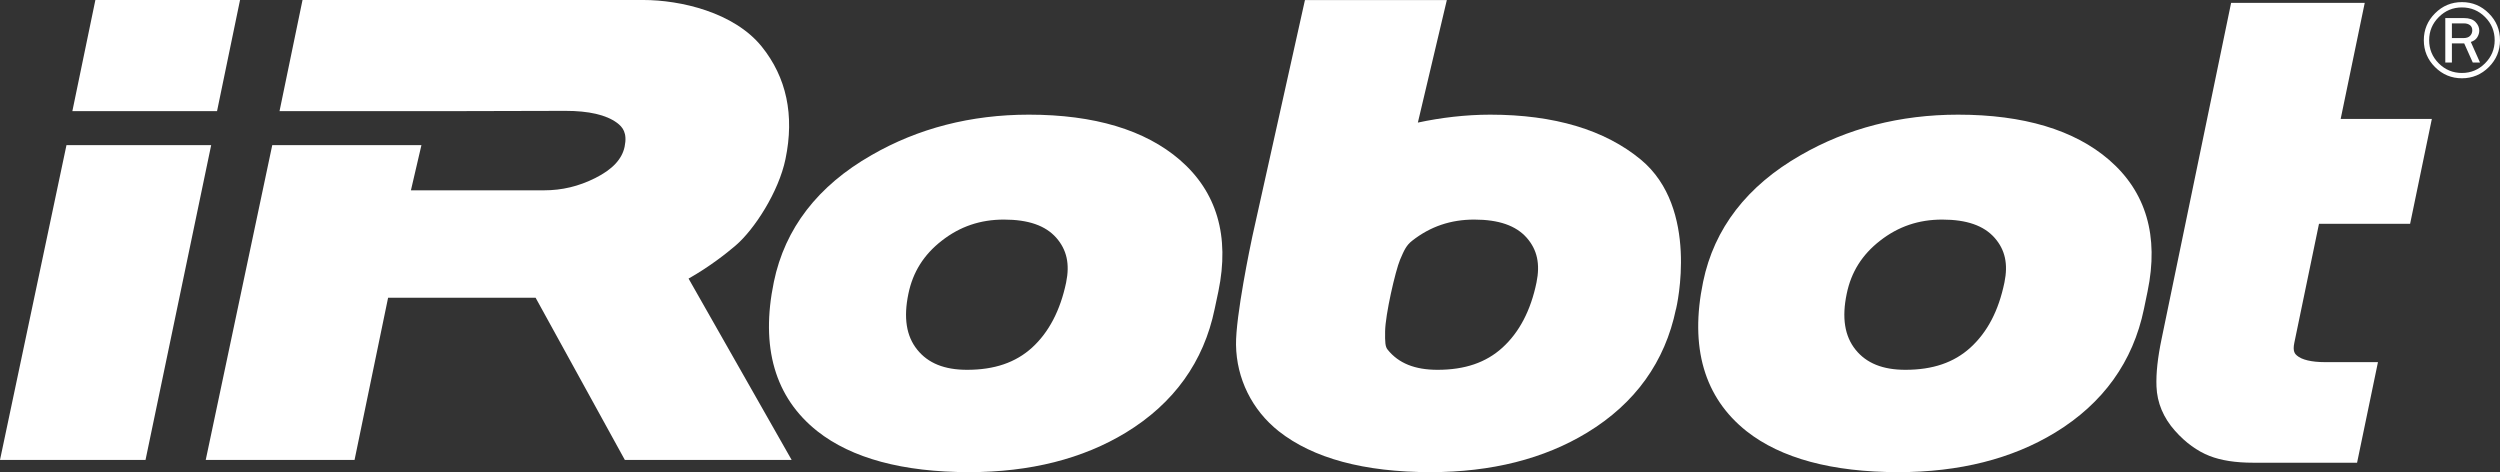
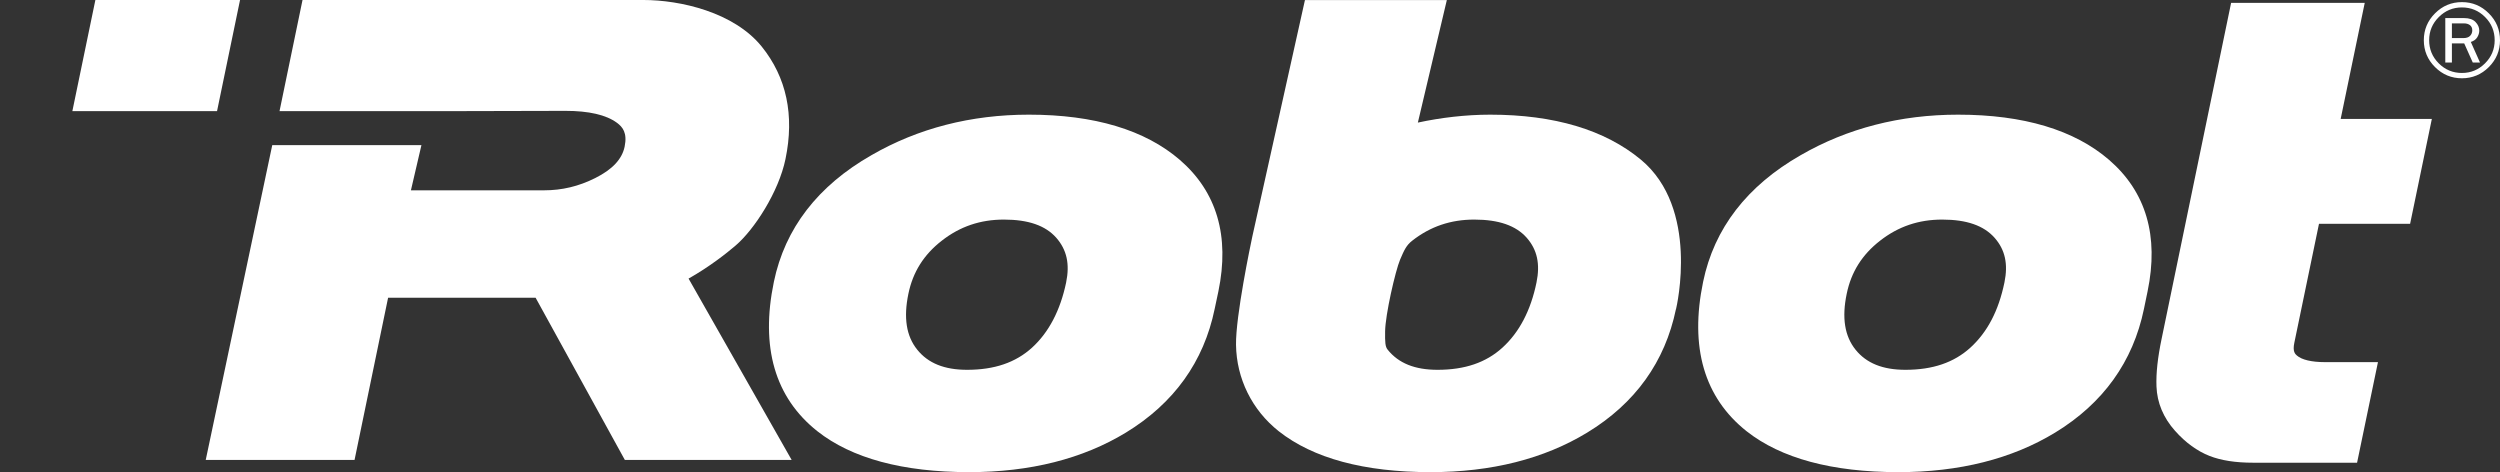
<svg xmlns="http://www.w3.org/2000/svg" version="1.1" width="1323.773" height="250" id="svg2" xml:space="preserve">
  <rect width="100%" height="100%" fill="#333333" stroke="none" />
  <defs id="defs6">
    <clipPath id="clipPath18">
      <path d="M 0,0 612,0 612,792 0,792 0,0 z" id="path20" />
    </clipPath>
    <clipPath id="clipPath26">
      <path d="M 0,0 612,0 612,792 0,792 0,0 z" id="path28" />
    </clipPath>
    <clipPath id="clipPath34">
      <path d="m -333,673.2 928.469,0 0,-919.09 -928.469,0 0,919.09 z" id="path36" />
    </clipPath>
    <clipPath id="clipPath42">
      <path d="m -333,673.2 928.469,0 0,-919.09 -928.469,0 0,919.09 z" id="path44" />
    </clipPath>
    <clipPath id="clipPath50">
      <path d="m -355.5,808.609 972,0 0,-1188 -972,0 0,1188 z" id="path52" />
    </clipPath>
    <clipPath id="clipPath78">
      <path d="m 64.125,140.625 460.5,0 0,378 -460.5,0 0,-378 z" id="path80" />
    </clipPath>
    <clipPath id="clipPath86">
      <path d="m 64.125,527.063 459.533,0 0,-384.143 -459.533,0 0,384.143 z" id="path88" />
    </clipPath>
    <clipPath id="clipPath94">
      <path d="m 64.125,527.063 459.533,0 0,-384.143 -459.533,0 0,384.143 z" id="path96" />
    </clipPath>
    <clipPath id="clipPath102">
      <path d="m 8.822,614.61 571.378,0 0,-571.378 -571.378,0 0,571.378 z" id="path104" />
    </clipPath>
    <clipPath id="clipPath316">
      <path d="m 393.954,64.12 114.988,0 0,26.88 -114.988,0 0,-26.88 z" id="path318" />
    </clipPath>
    <clipPath id="clipPath340">
      <path d="m 36,50.382 95.444,0 0,16.772 -95.444,0 0,-16.772 z" id="path342" />
    </clipPath>
    <clipPath id="clipPath360">
      <path d="m 36,54.136 95.444,0 0,13.018 -95.444,0 0,-13.018 z" id="path362" />
    </clipPath>
  </defs>
  <g transform="matrix(1.25,0,0,-1.25,-492.106,337.841)" id="g12">
    <path d="m 1376.032,175.458 38.595,0 9.206,44.425 -38.624,0 10.197,49.168 -56.604,0 -29.428,-142.251 c -1.683,-8.042 -2.405,-14.671 -2.184,-20.26 0.26,-6.859 2.886,-13.179 7.859,-18.769 4.473,-5.022 9.408,-8.591 14.603,-10.63 4.954,-1.934 11.024,-2.876 18.49,-2.876 l 44.021,0 8.85,42.607 -22.549,0 c -5.541,0 -9.745,0.991 -11.794,2.799 -0.712,0.625 -1.895,1.645 -1.077,5.435 l 10.438,50.351 z" id="path320" style="fill:#fff;fill-opacity:1;fill-rule:nonzero;stroke:none" />
    <path d="m 434.089,270.273 -9.755,-47.09 61.289,0 9.745,47.09 -61.279,0 z" id="path322" style="fill:#fff;fill-opacity:1;fill-rule:nonzero;stroke:none" />
    <path d="m 620.573,144.145 37.797,-68.696 70.659,0 -43.665,76.816 c 8.581,4.81 16.133,10.726 19.981,14.045 7.908,6.782 18.22,22.713 21.077,36.595 3.858,18.576 0.452,34.594 -10.091,47.667 -11.765,14.526 -34.411,19.702 -50.178,19.702 l -144.319,0 -9.745,-47.09 62.376,0 7.1,0 51.621,0.125 c 9.928,0 17.268,-1.693 21.818,-5.041 2.424,-1.789 4.493,-4.252 3.271,-10.149 -1.106,-5.291 -5.176,-9.63 -12.448,-13.276 -6.975,-3.502 -14.055,-5.195 -21.693,-5.195 l -56.383,0 4.454,19.144 -63.194,0 -28.177,-133.343 10.669,0 45.31,0 7.061,0 14.209,68.696 62.492,0 z" id="path324" style="fill:#fff;fill-opacity:1;fill-rule:nonzero;stroke:none" />
-     <path d="m 421.843,208.792 -28.158,-133.343 61.645,0 27.811,133.343 -61.299,0 z" id="path326" style="fill:#fff;fill-opacity:1;fill-rule:nonzero;stroke:none" />
    <path d="m 845.306,150.6 c -2.472,-11.823 -7.34,-21.126 -14.449,-27.6 -6.955,-6.32 -15.94,-9.38 -27.504,-9.38 -9.591,0 -16.508,2.78 -21.116,8.523 -4.646,5.762 -5.859,13.526 -3.742,23.723 1.895,9.158 6.503,16.508 14.122,22.434 7.744,6.051 16.344,8.956 26.349,8.956 10.342,0 17.605,-2.53 22.174,-7.715 4.435,-5.07 5.791,-11.082 4.165,-18.942 m 48.187,51.929 c -14.738,12.708 -36.239,19.173 -63.963,19.173 -24.579,0 -47.003,-5.791 -66.667,-17.152 -22.761,-12.987 -36.662,-31.034 -41.356,-53.651 -5.753,-27.744 0.452,-49.024 18.403,-63.28 14.565,-11.496 36.219,-17.345 64.358,-17.345 25.782,0 48.09,5.637 66.349,16.748 20.327,12.391 32.997,29.995 37.605,52.362 l 1.587,7.484 c 4.839,23.396 -0.654,42.116 -16.316,55.661" id="path328" style="fill:#fff;fill-opacity:1;fill-rule:nonzero;stroke:none" />
    <path d="m 1242.776,150.6 c -2.492,-12.015 -7.225,-21.029 -14.43,-27.6 -6.965,-6.32 -15.94,-9.38 -27.513,-9.38 -9.582,0 -16.508,2.78 -21.125,8.523 -4.618,5.762 -5.868,13.526 -3.733,23.723 1.886,9.158 6.494,16.508 14.113,22.434 7.754,6.051 16.344,8.956 26.349,8.956 10.341,0 17.595,-2.53 22.193,-7.734 4.435,-5.051 5.772,-11.063 4.146,-18.923 m 44.358,51.929 c -14.719,12.708 -36.248,19.173 -63.973,19.173 -24.589,0 -46.994,-5.791 -66.676,-17.152 -22.742,-12.987 -36.672,-31.034 -41.347,-53.651 -5.753,-27.744 0.452,-49.024 18.393,-63.28 14.574,-11.496 36.229,-17.345 64.367,-17.345 25.791,0 48.11,5.637 66.349,16.748 20.337,12.391 32.987,29.995 37.624,52.362 l 1.549,7.494 c 4.848,23.386 -0.625,42.107 -16.287,55.652" id="path330" style="fill:#fff;fill-opacity:1;fill-rule:nonzero;stroke:none" />
    <path d="m 1044.556,150.6 c -2.434,-11.852 -7.311,-21.126 -14.44,-27.6 -6.946,-6.32 -15.912,-9.38 -27.475,-9.38 -9.63,0 -16.518,2.78 -21.126,8.523 -1.058,1.27 -1.145,3.203 -1.087,7.706 0.087,7.177 4.348,25.647 6.33,30.39 1.732,4.069 2.655,6.128 5.137,8.062 7.715,6.051 16.335,8.956 26.301,8.956 10.361,0 17.653,-2.53 22.232,-7.715 4.435,-5.07 5.743,-11.082 4.127,-18.942 m 44.242,52.025 c -15.238,12.641 -36.729,19.076 -63.848,19.076 -10.409,0 -21.01,-1.279 -30.649,-3.357 l 12.275,51.9 -60.106,0 -22.29,-100.164 c -0.722,-3.386 -7.08,-33.718 -6.907,-45.859 0.192,-14.305 6.772,-27.638 18.076,-36.604 14.555,-11.496 36.219,-17.345 64.358,-17.345 25.782,0 48.071,5.637 66.32,16.748 20.346,12.371 32.997,29.995 37.614,52.362 l -0.019,-0.26 c 0.404,1.732 9.947,42.934 -14.824,63.502" id="path332" style="fill:#fff;fill-opacity:1;fill-rule:nonzero;stroke:none" />
    <path d="m 1432.329,254.14 4.868,0 c 1.27,0 2.213,0.317 2.838,0.952 0.616,0.635 0.923,1.414 0.923,2.338 0,0.972 -0.327,1.693 -0.981,2.193 -0.664,0.491 -1.491,0.741 -2.482,0.741 l -5.166,0 0,-6.224 z m 11.9,-10.342 -3.069,0 -3.617,8.09 -5.214,0 0,-8.09 -2.8,0 0,18.817 7.965,0 c 2.145,0 3.752,-0.548 4.82,-1.645 1.068,-1.097 1.607,-2.318 1.607,-3.656 0,-0.991 -0.298,-1.943 -0.866,-2.857 -0.577,-0.924 -1.491,-1.568 -2.713,-1.953 l 3.886,-8.706 z m 6.215,9.447 c 0,3.829 -1.356,7.1 -4.069,9.812 -2.713,2.713 -5.984,4.069 -9.803,4.069 -3.819,0 -7.08,-1.366 -9.803,-4.088 -2.723,-2.713 -4.079,-5.984 -4.079,-9.793 0,-3.819 1.347,-7.09 4.06,-9.803 2.703,-2.713 5.984,-4.079 9.822,-4.079 3.809,0 7.071,1.366 9.793,4.089 2.723,2.722 4.079,5.984 4.079,9.793 m 2.261,0 c 0,-4.435 -1.578,-8.225 -4.743,-11.39 -3.165,-3.165 -6.965,-4.743 -11.39,-4.743 -4.435,0 -8.235,1.578 -11.4,4.743 -3.165,3.165 -4.743,6.955 -4.743,11.39 0,4.416 1.578,8.215 4.743,11.38 3.165,3.175 6.965,4.752 11.4,4.752 4.425,0 8.225,-1.578 11.39,-4.752 3.165,-3.165 4.743,-6.965 4.743,-11.38" id="path334" style="fill:#fff;fill-opacity:1;fill-rule:nonzero;stroke:none" />
  </g>
</svg>